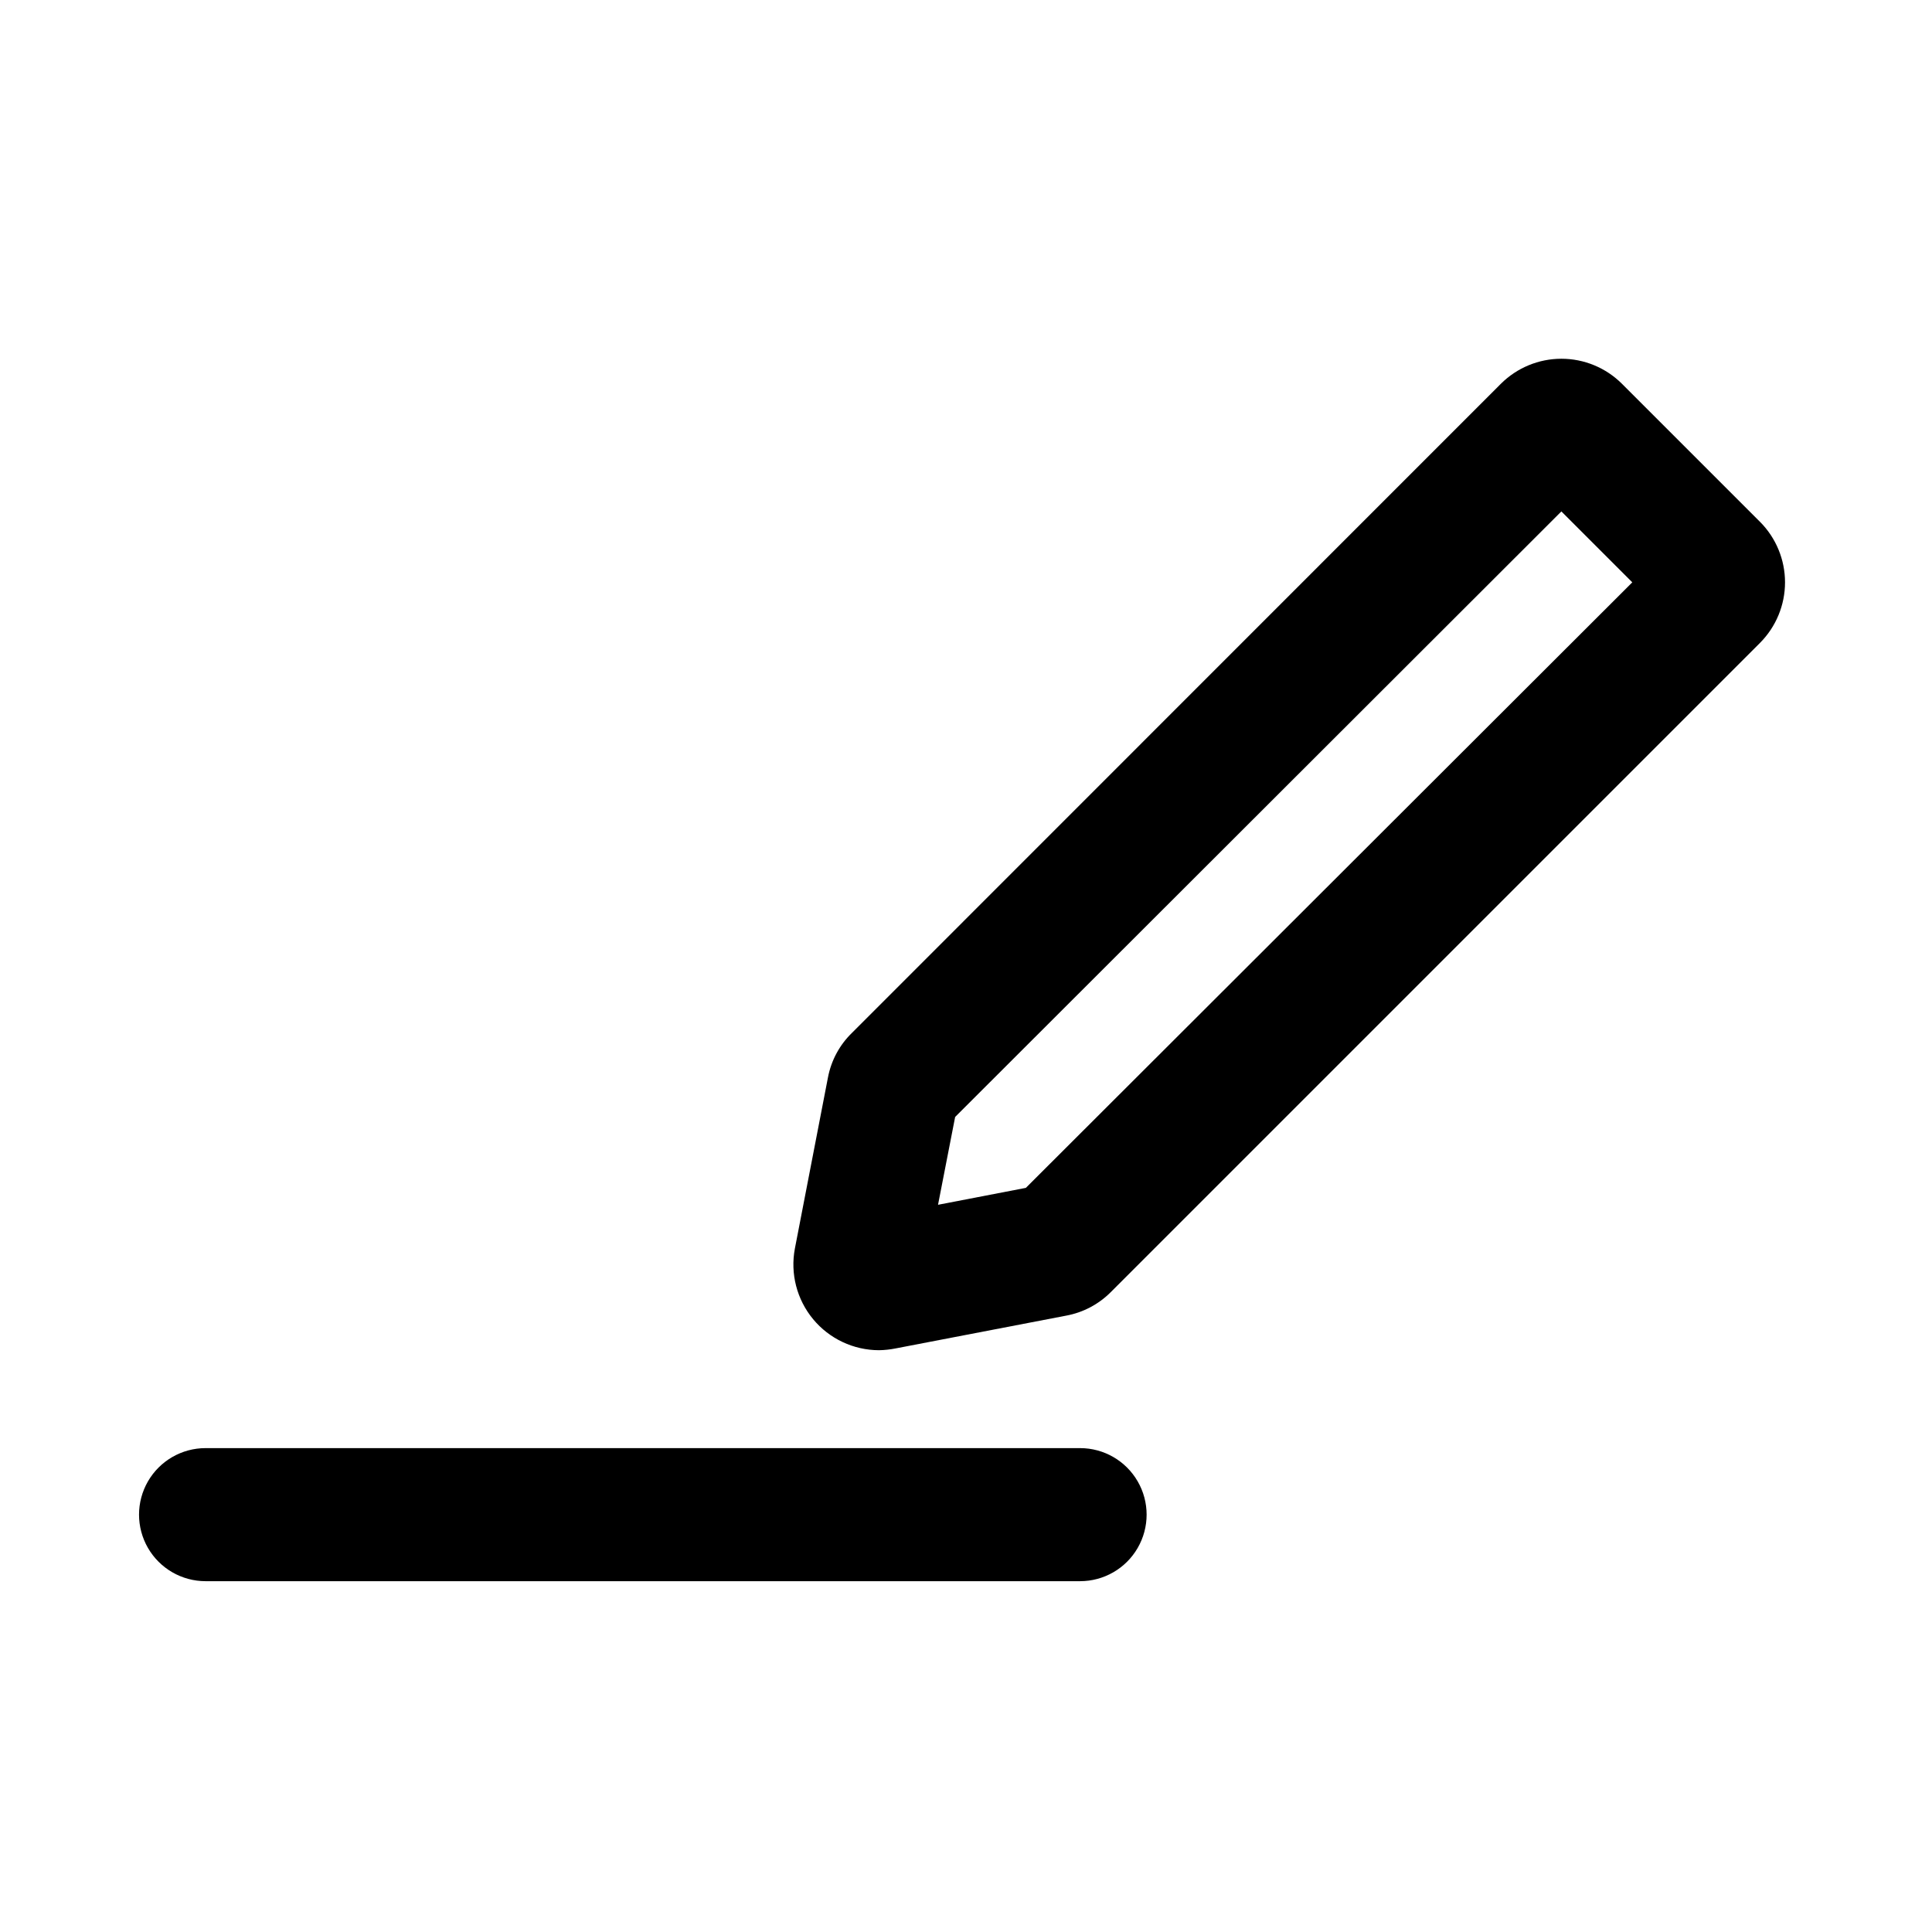
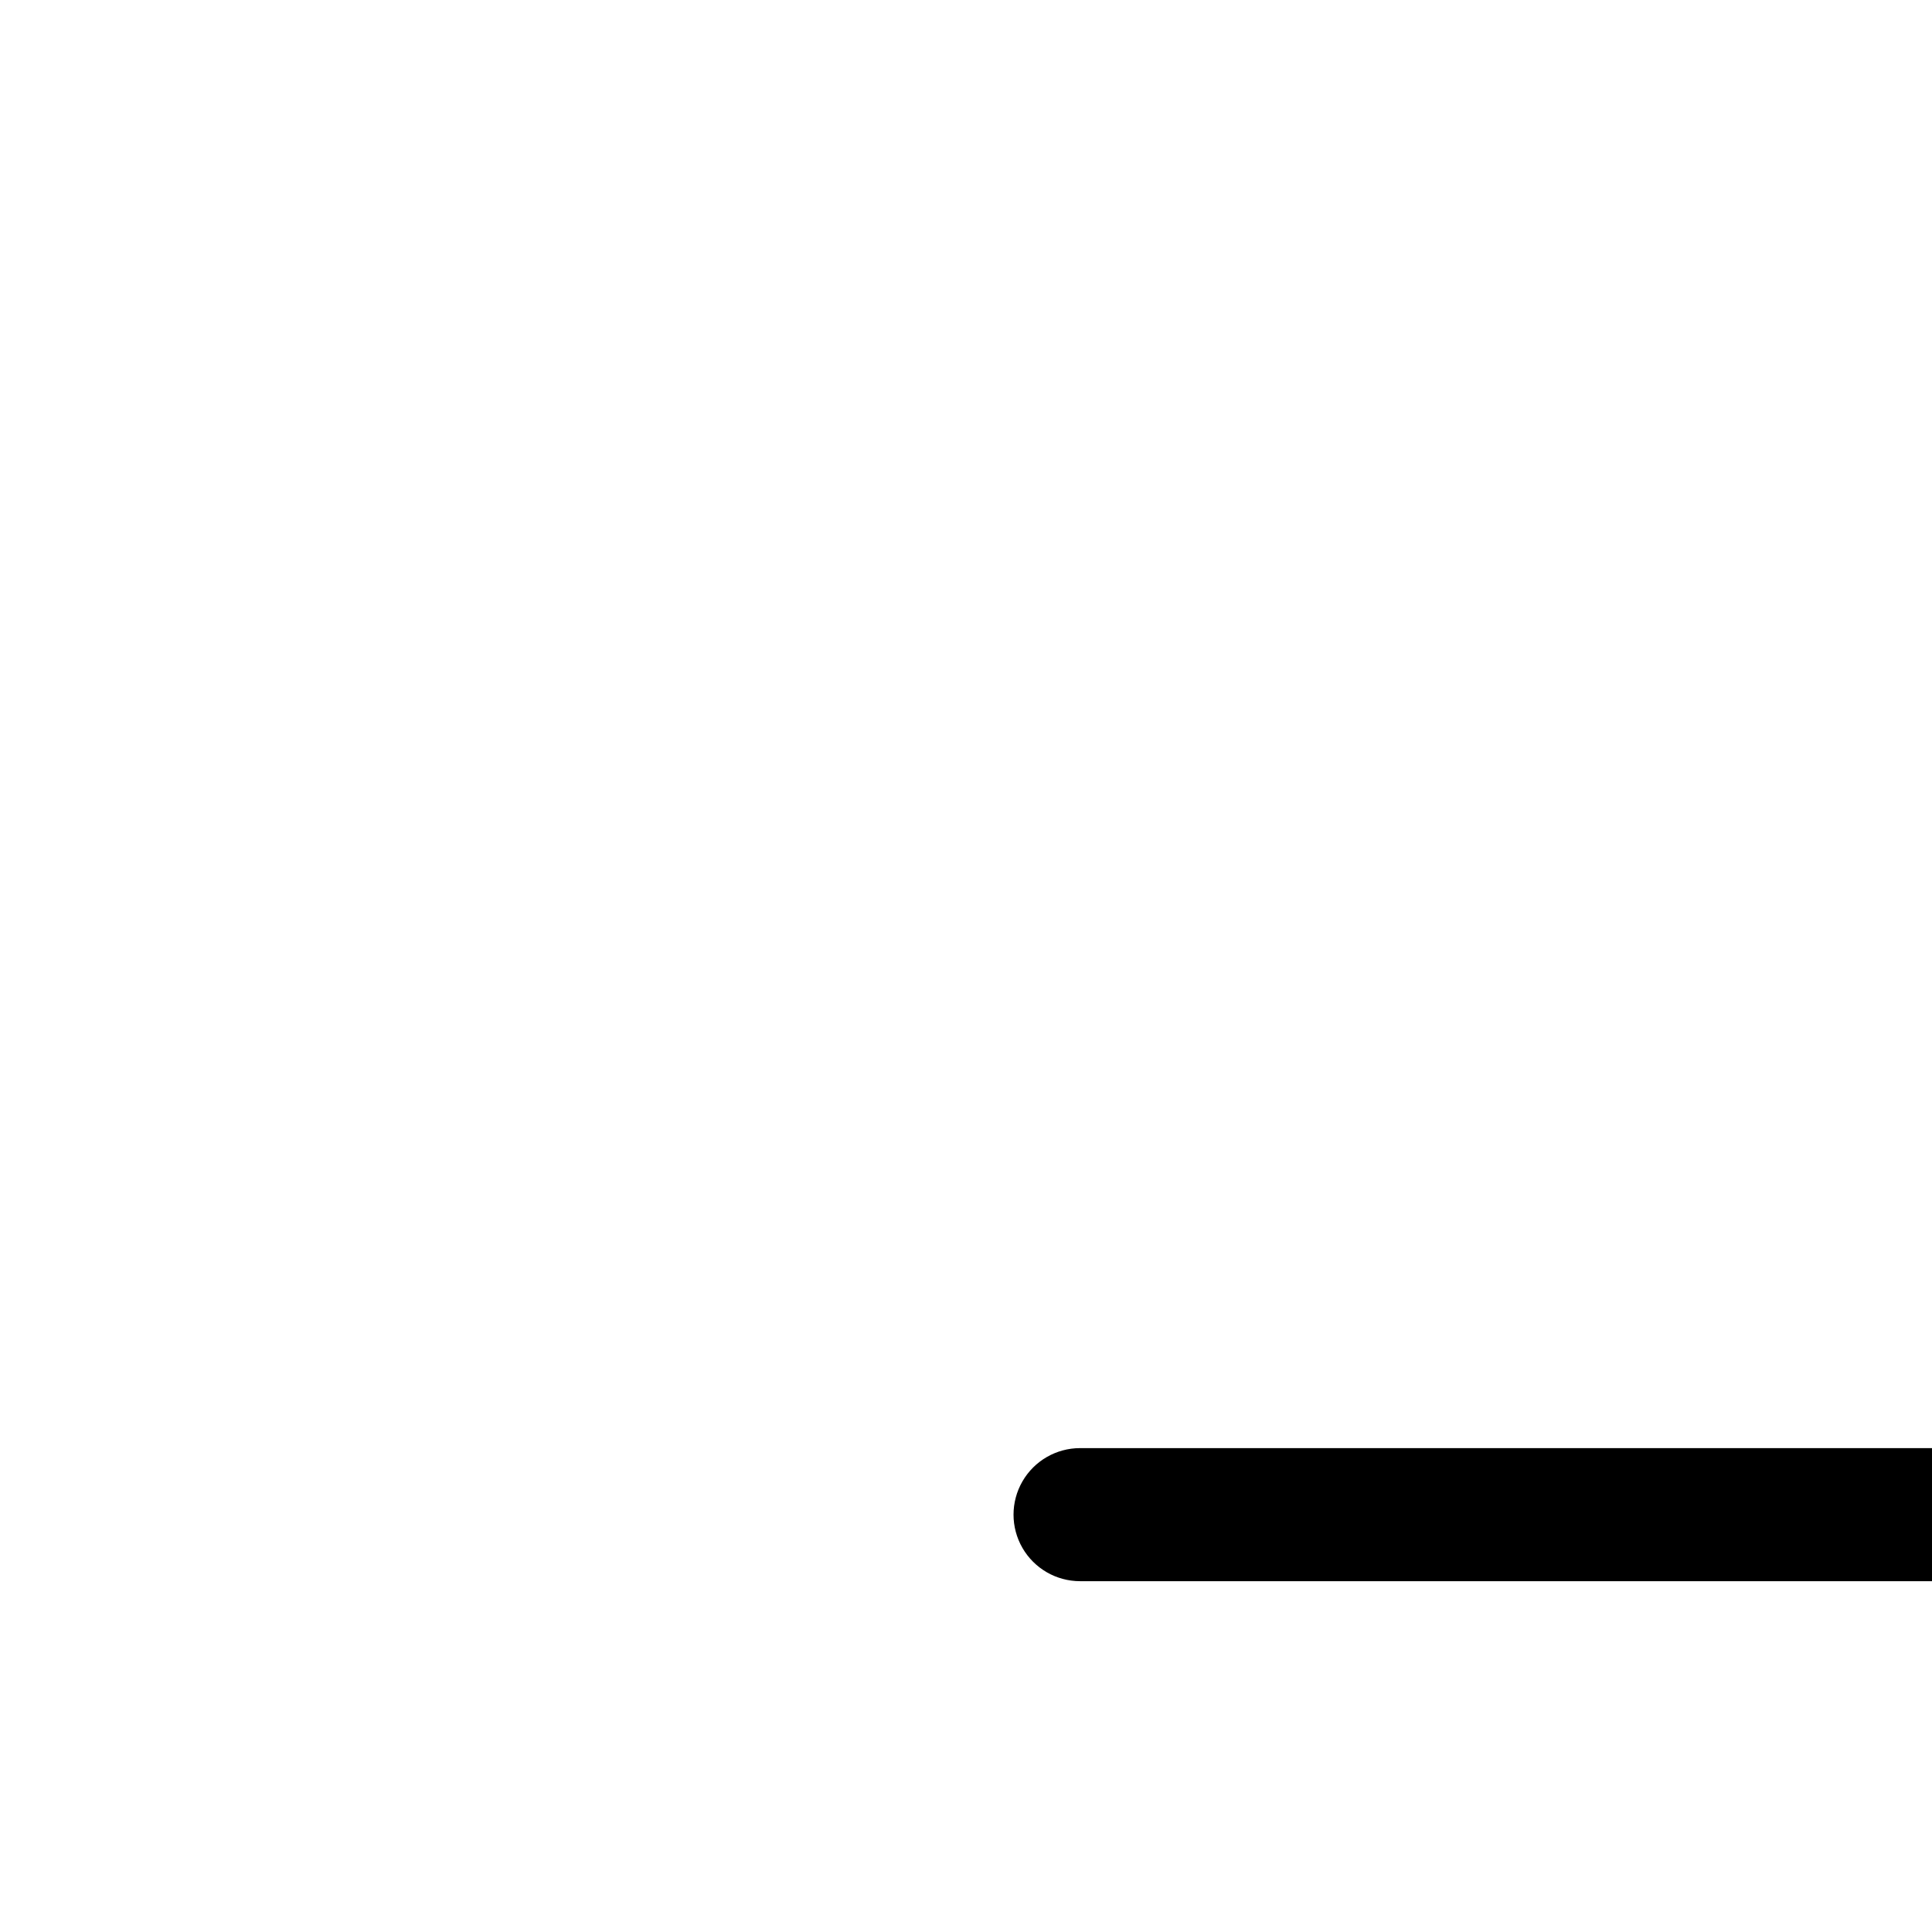
<svg xmlns="http://www.w3.org/2000/svg" fill="#000000" width="800px" height="800px" version="1.1" viewBox="144 144 512 512">
  <g>
-     <path d="m376.97 501.82c-6.766-0.004-13.18-3.019-17.492-8.23-4.316-5.215-6.086-12.078-4.824-18.727l8.766-45.344v0.004c0.855-4.488 3.074-8.605 6.348-11.789l172-172.05c4.258-4.234 10.02-6.613 16.023-6.613 6.004 0 11.762 2.379 16.02 6.613l36.625 36.625h0.004c4.231 4.258 6.609 10.016 6.609 16.02s-2.379 11.766-6.609 16.023l-172.1 172.1c-3.199 3.203-7.293 5.363-11.738 6.195l-45.344 8.715c-1.414 0.277-2.844 0.43-4.285 0.457zm20.152-61.816-4.535 23.277 23.277-4.484 160.71-160.47-18.793-18.793z" />
-     <path d="m430.23 563.03h-231.75c-6.301 0-12.121-3.359-15.273-8.816-3.148-5.457-3.148-12.18 0-17.633 3.152-5.457 8.973-8.816 15.273-8.816h231.75c6.301 0 12.121 3.359 15.27 8.816 3.152 5.453 3.152 12.176 0 17.633-3.148 5.457-8.969 8.816-15.27 8.816z" />
+     <path d="m430.23 563.03c-6.301 0-12.121-3.359-15.273-8.816-3.148-5.457-3.148-12.18 0-17.633 3.152-5.457 8.973-8.816 15.273-8.816h231.75c6.301 0 12.121 3.359 15.27 8.816 3.152 5.453 3.152 12.176 0 17.633-3.148 5.457-8.969 8.816-15.27 8.816z" />
  </g>
</svg>